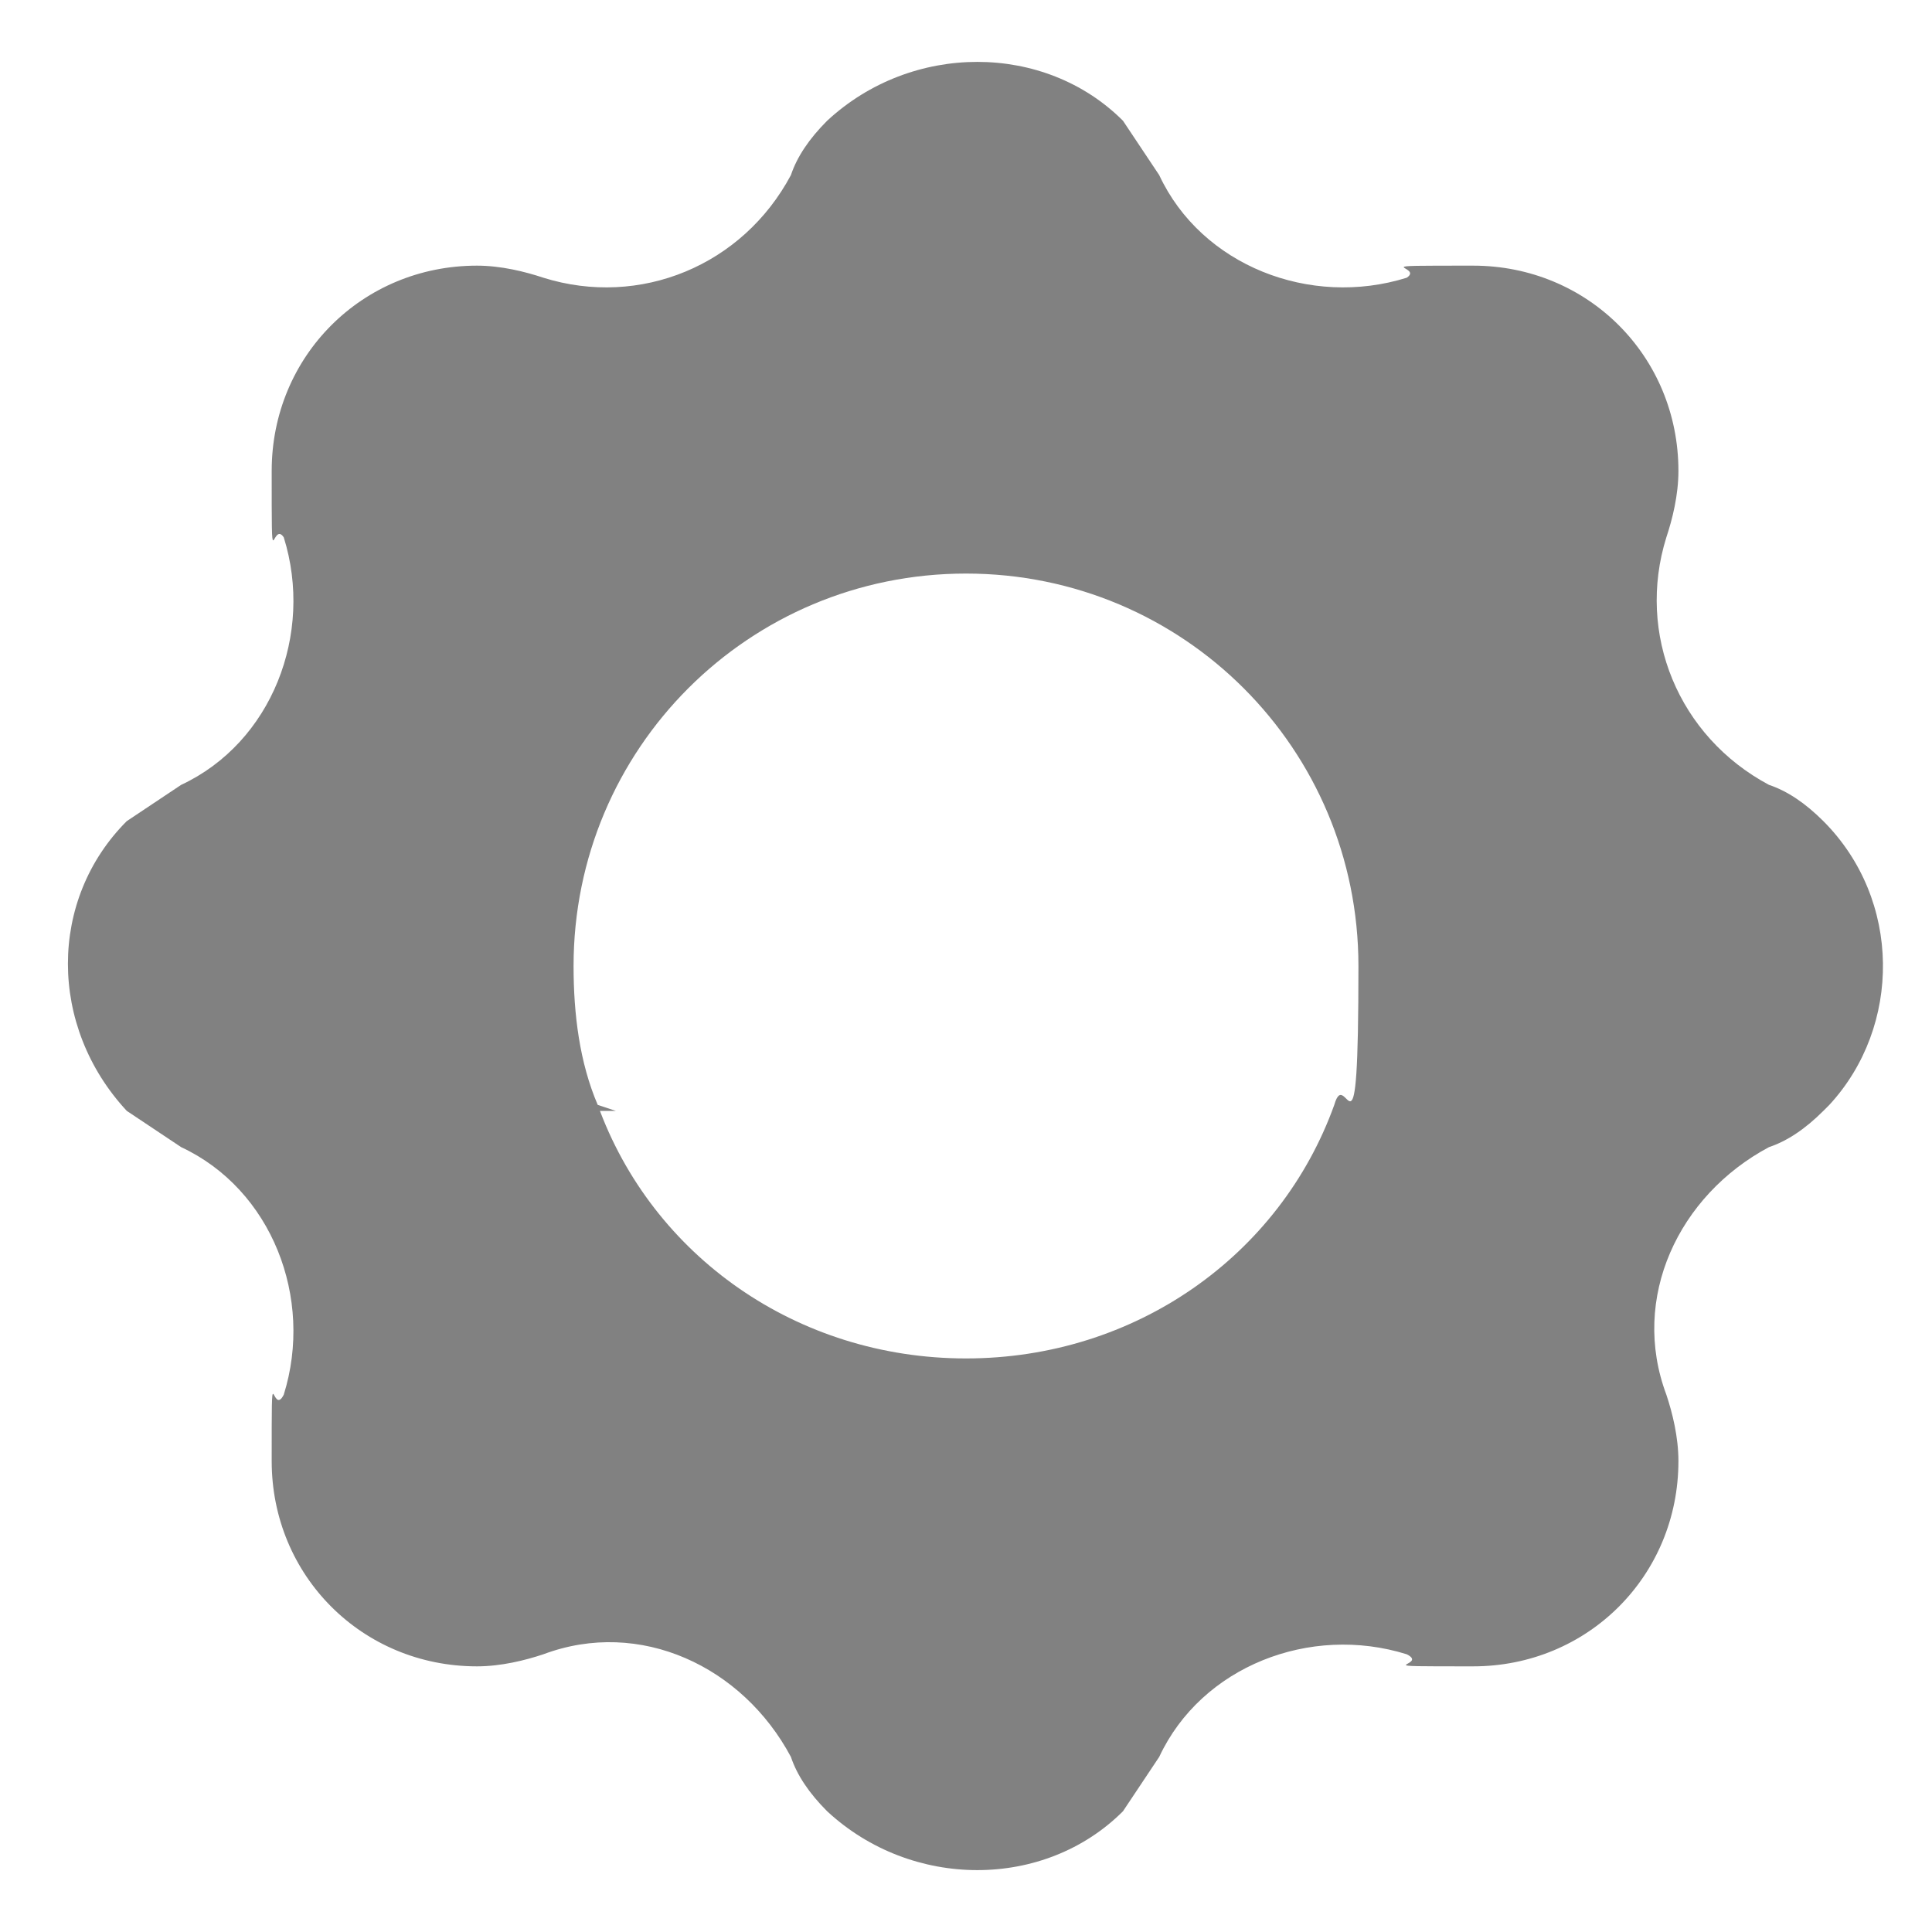
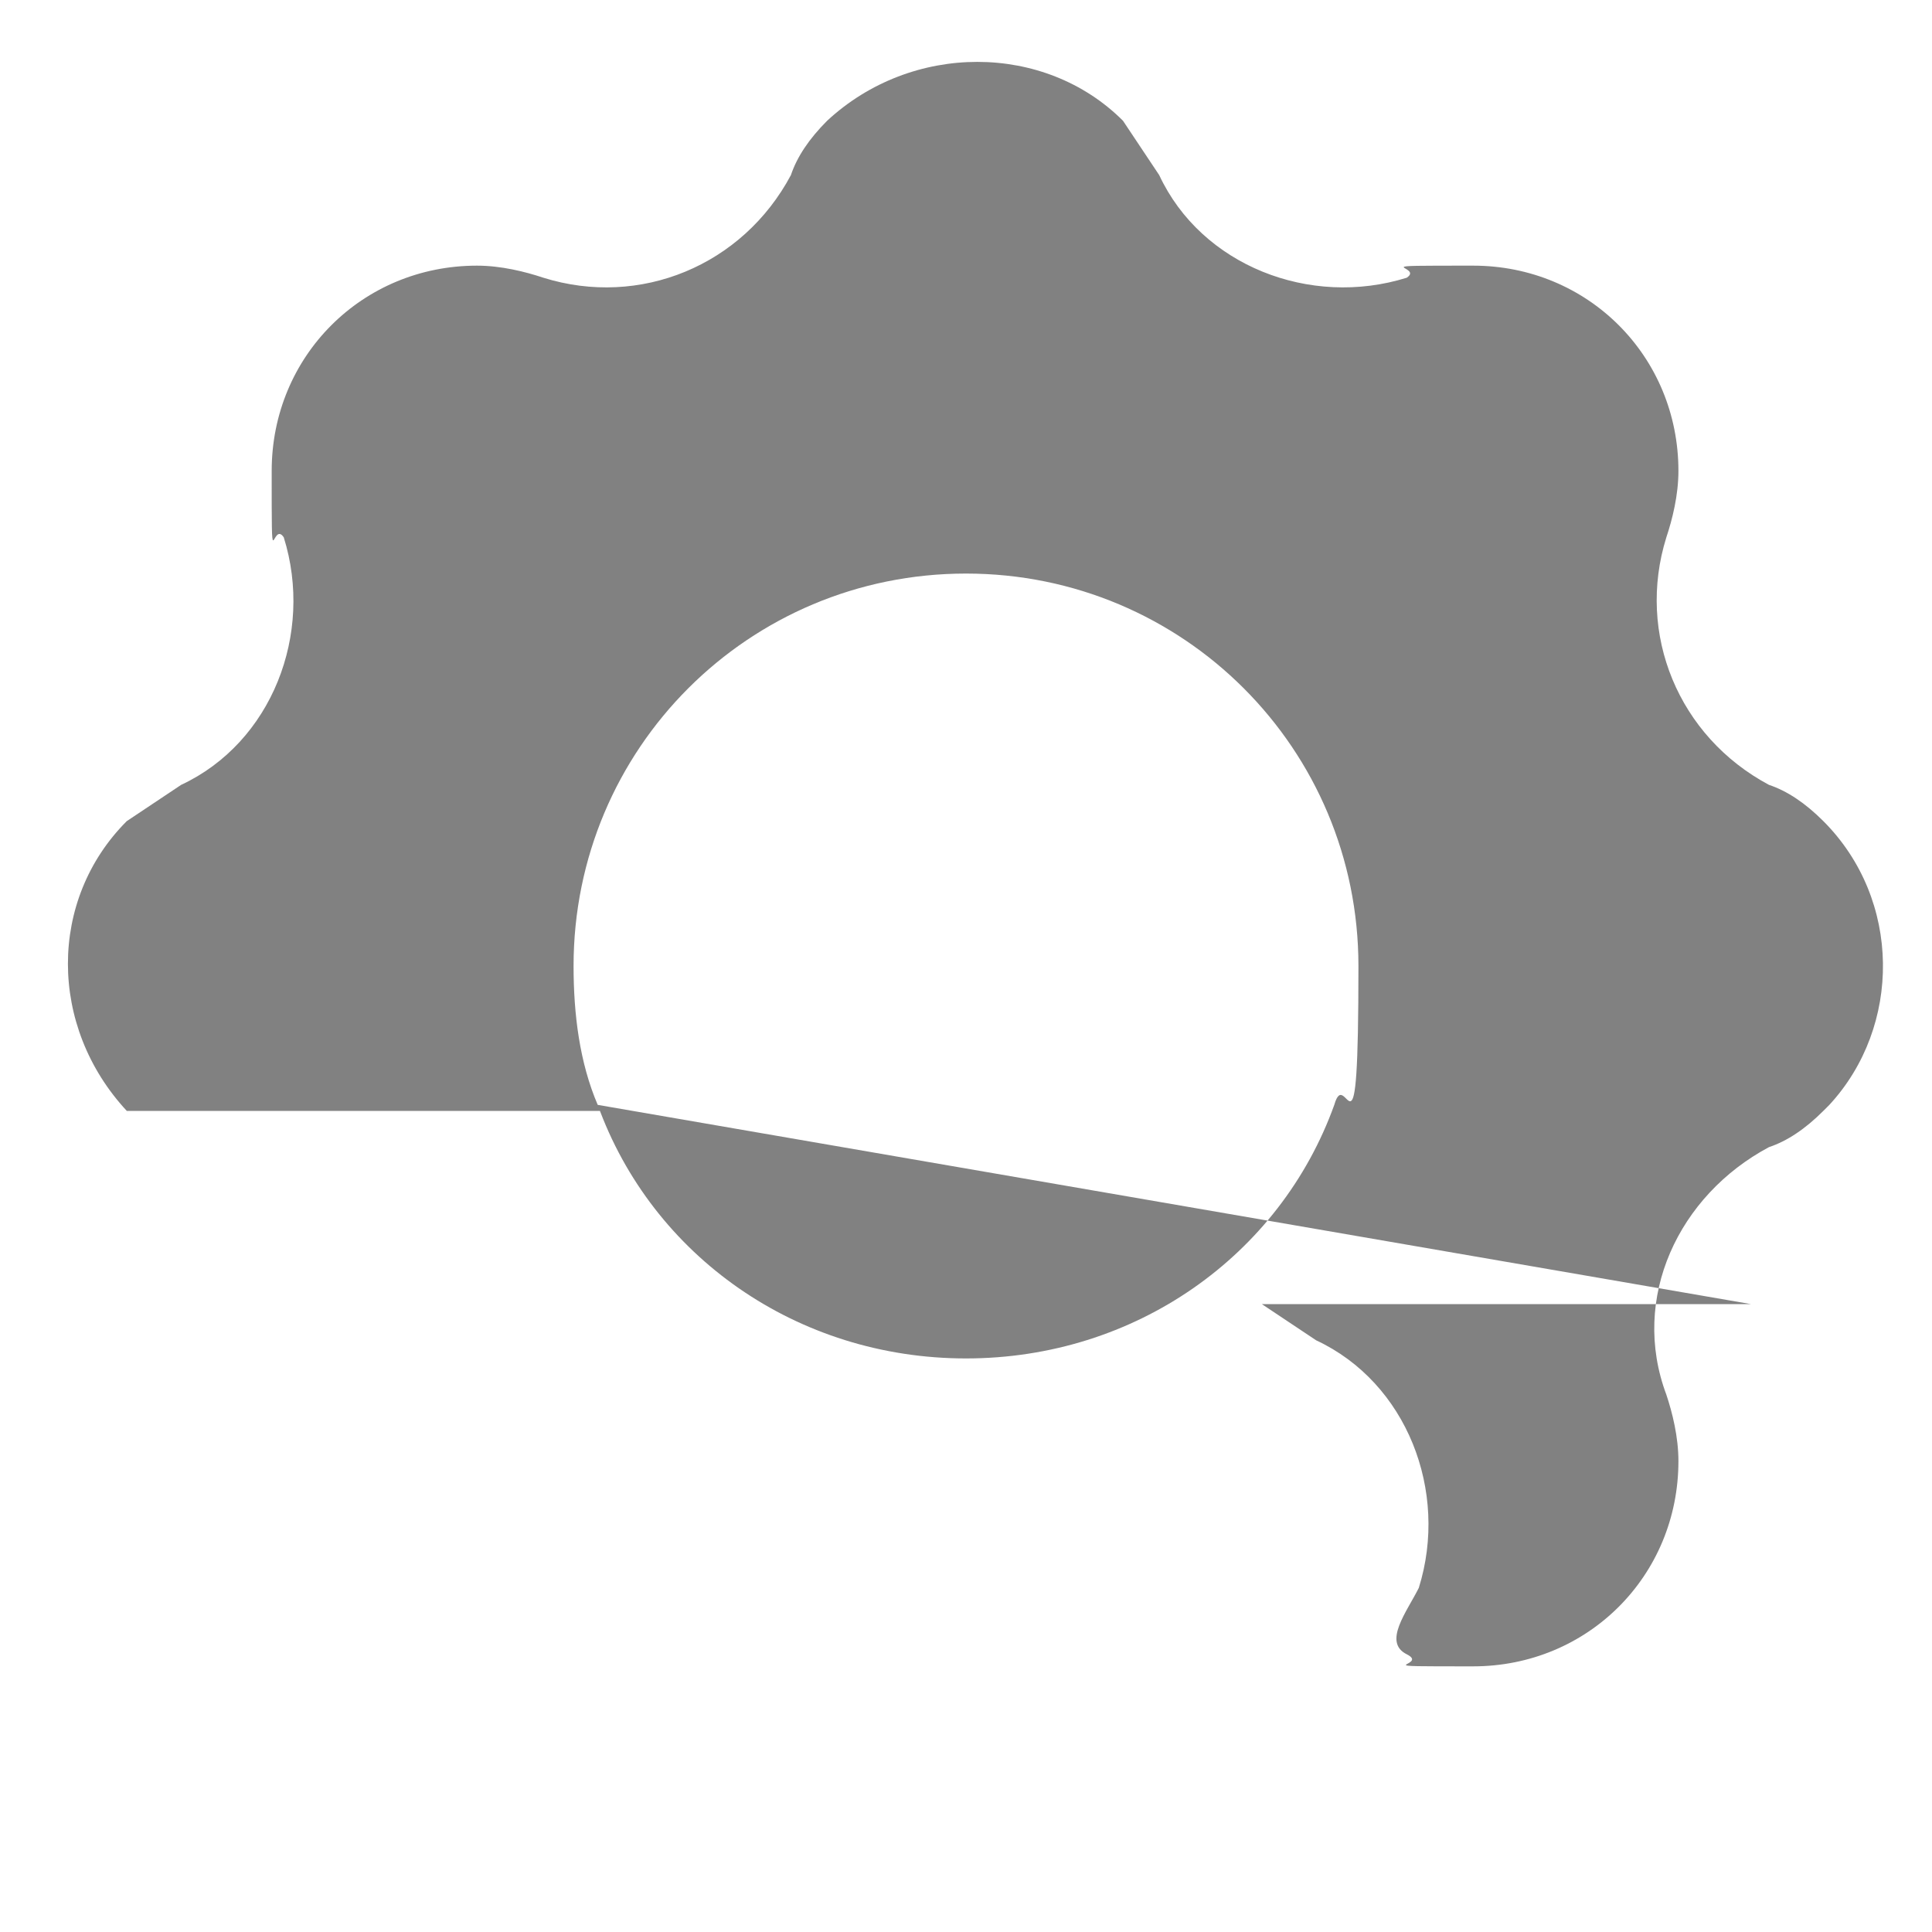
<svg xmlns="http://www.w3.org/2000/svg" id="Layer_1" version="1.1" viewBox="0 0 32 32">
  <defs>
    <style>
      .st0 {
        fill: #818181;
      }
    </style>
  </defs>
-   <path class="st0" d="M9.9,18.3c-.3-.7-.4-1.5-.4-2.3,0-3.6,2.9-6.5,6.5-6.5s6.5,2.9,6.5,6.5-.2,1.6-.4,2.3h8.2c1.2-1.3,1.2-3.4-.1-4.7-.3-.3-.6-.5-.9-.6-1.5-.8-2.2-2.5-1.7-4.1.1-.3.2-.7.2-1.1,0-1.9-1.5-3.4-3.4-3.4s-.8,0-1.1.2c-1.6.5-3.4-.2-4.1-1.7-.2-.3-.4-.6-.6-.9-1.3-1.3-3.5-1.3-4.9,0-.3.3-.5.6-.6.9-.8,1.5-2.5,2.2-4.1,1.7-.3-.1-.7-.2-1.1-.2-1.9,0-3.4,1.5-3.4,3.4s0,.8.2,1.1c.5,1.6-.2,3.4-1.7,4.1-.3.2-.6.4-.9.6-1.3,1.3-1.3,3.4,0,4.8h8.1ZM9.9,18.3c.9,2.5,3.3,4.2,6.1,4.2s5.2-1.7,6.1-4.2h8.2s0,0-.1.1c-.3.3-.6.5-.9.6-1.5.8-2.3,2.5-1.7,4.1.1.3.2.7.2,1.1,0,1.9-1.5,3.4-3.4,3.4s-.7,0-1.1-.2c-1.6-.5-3.4.2-4.1,1.7-.2.3-.4.6-.6.9-1.3,1.3-3.5,1.3-4.9,0-.3-.3-.5-.6-.6-.9-.8-1.5-2.5-2.3-4.1-1.7-.3.1-.7.2-1.1.2-1.9,0-3.4-1.5-3.4-3.4s0-.7.2-1.1c.5-1.6-.2-3.4-1.7-4.1-.3-.2-.6-.4-.9-.6,0,0,0,0,0,0h8.1Z" />
+   <path class="st0" d="M9.9,18.3c-.3-.7-.4-1.5-.4-2.3,0-3.6,2.9-6.5,6.5-6.5s6.5,2.9,6.5,6.5-.2,1.6-.4,2.3h8.2c1.2-1.3,1.2-3.4-.1-4.7-.3-.3-.6-.5-.9-.6-1.5-.8-2.2-2.5-1.7-4.1.1-.3.2-.7.2-1.1,0-1.9-1.5-3.4-3.4-3.4s-.8,0-1.1.2c-1.6.5-3.4-.2-4.1-1.7-.2-.3-.4-.6-.6-.9-1.3-1.3-3.5-1.3-4.9,0-.3.3-.5.6-.6.9-.8,1.5-2.5,2.2-4.1,1.7-.3-.1-.7-.2-1.1-.2-1.9,0-3.4,1.5-3.4,3.4s0,.8.2,1.1c.5,1.6-.2,3.4-1.7,4.1-.3.2-.6.4-.9.6-1.3,1.3-1.3,3.4,0,4.8h8.1ZM9.9,18.3c.9,2.5,3.3,4.2,6.1,4.2s5.2-1.7,6.1-4.2h8.2s0,0-.1.1c-.3.3-.6.5-.9.6-1.5.8-2.3,2.5-1.7,4.1.1.3.2.7.2,1.1,0,1.9-1.5,3.4-3.4,3.4s-.7,0-1.1-.2s0-.7.2-1.1c.5-1.6-.2-3.4-1.7-4.1-.3-.2-.6-.4-.9-.6,0,0,0,0,0,0h8.1Z" />
</svg>